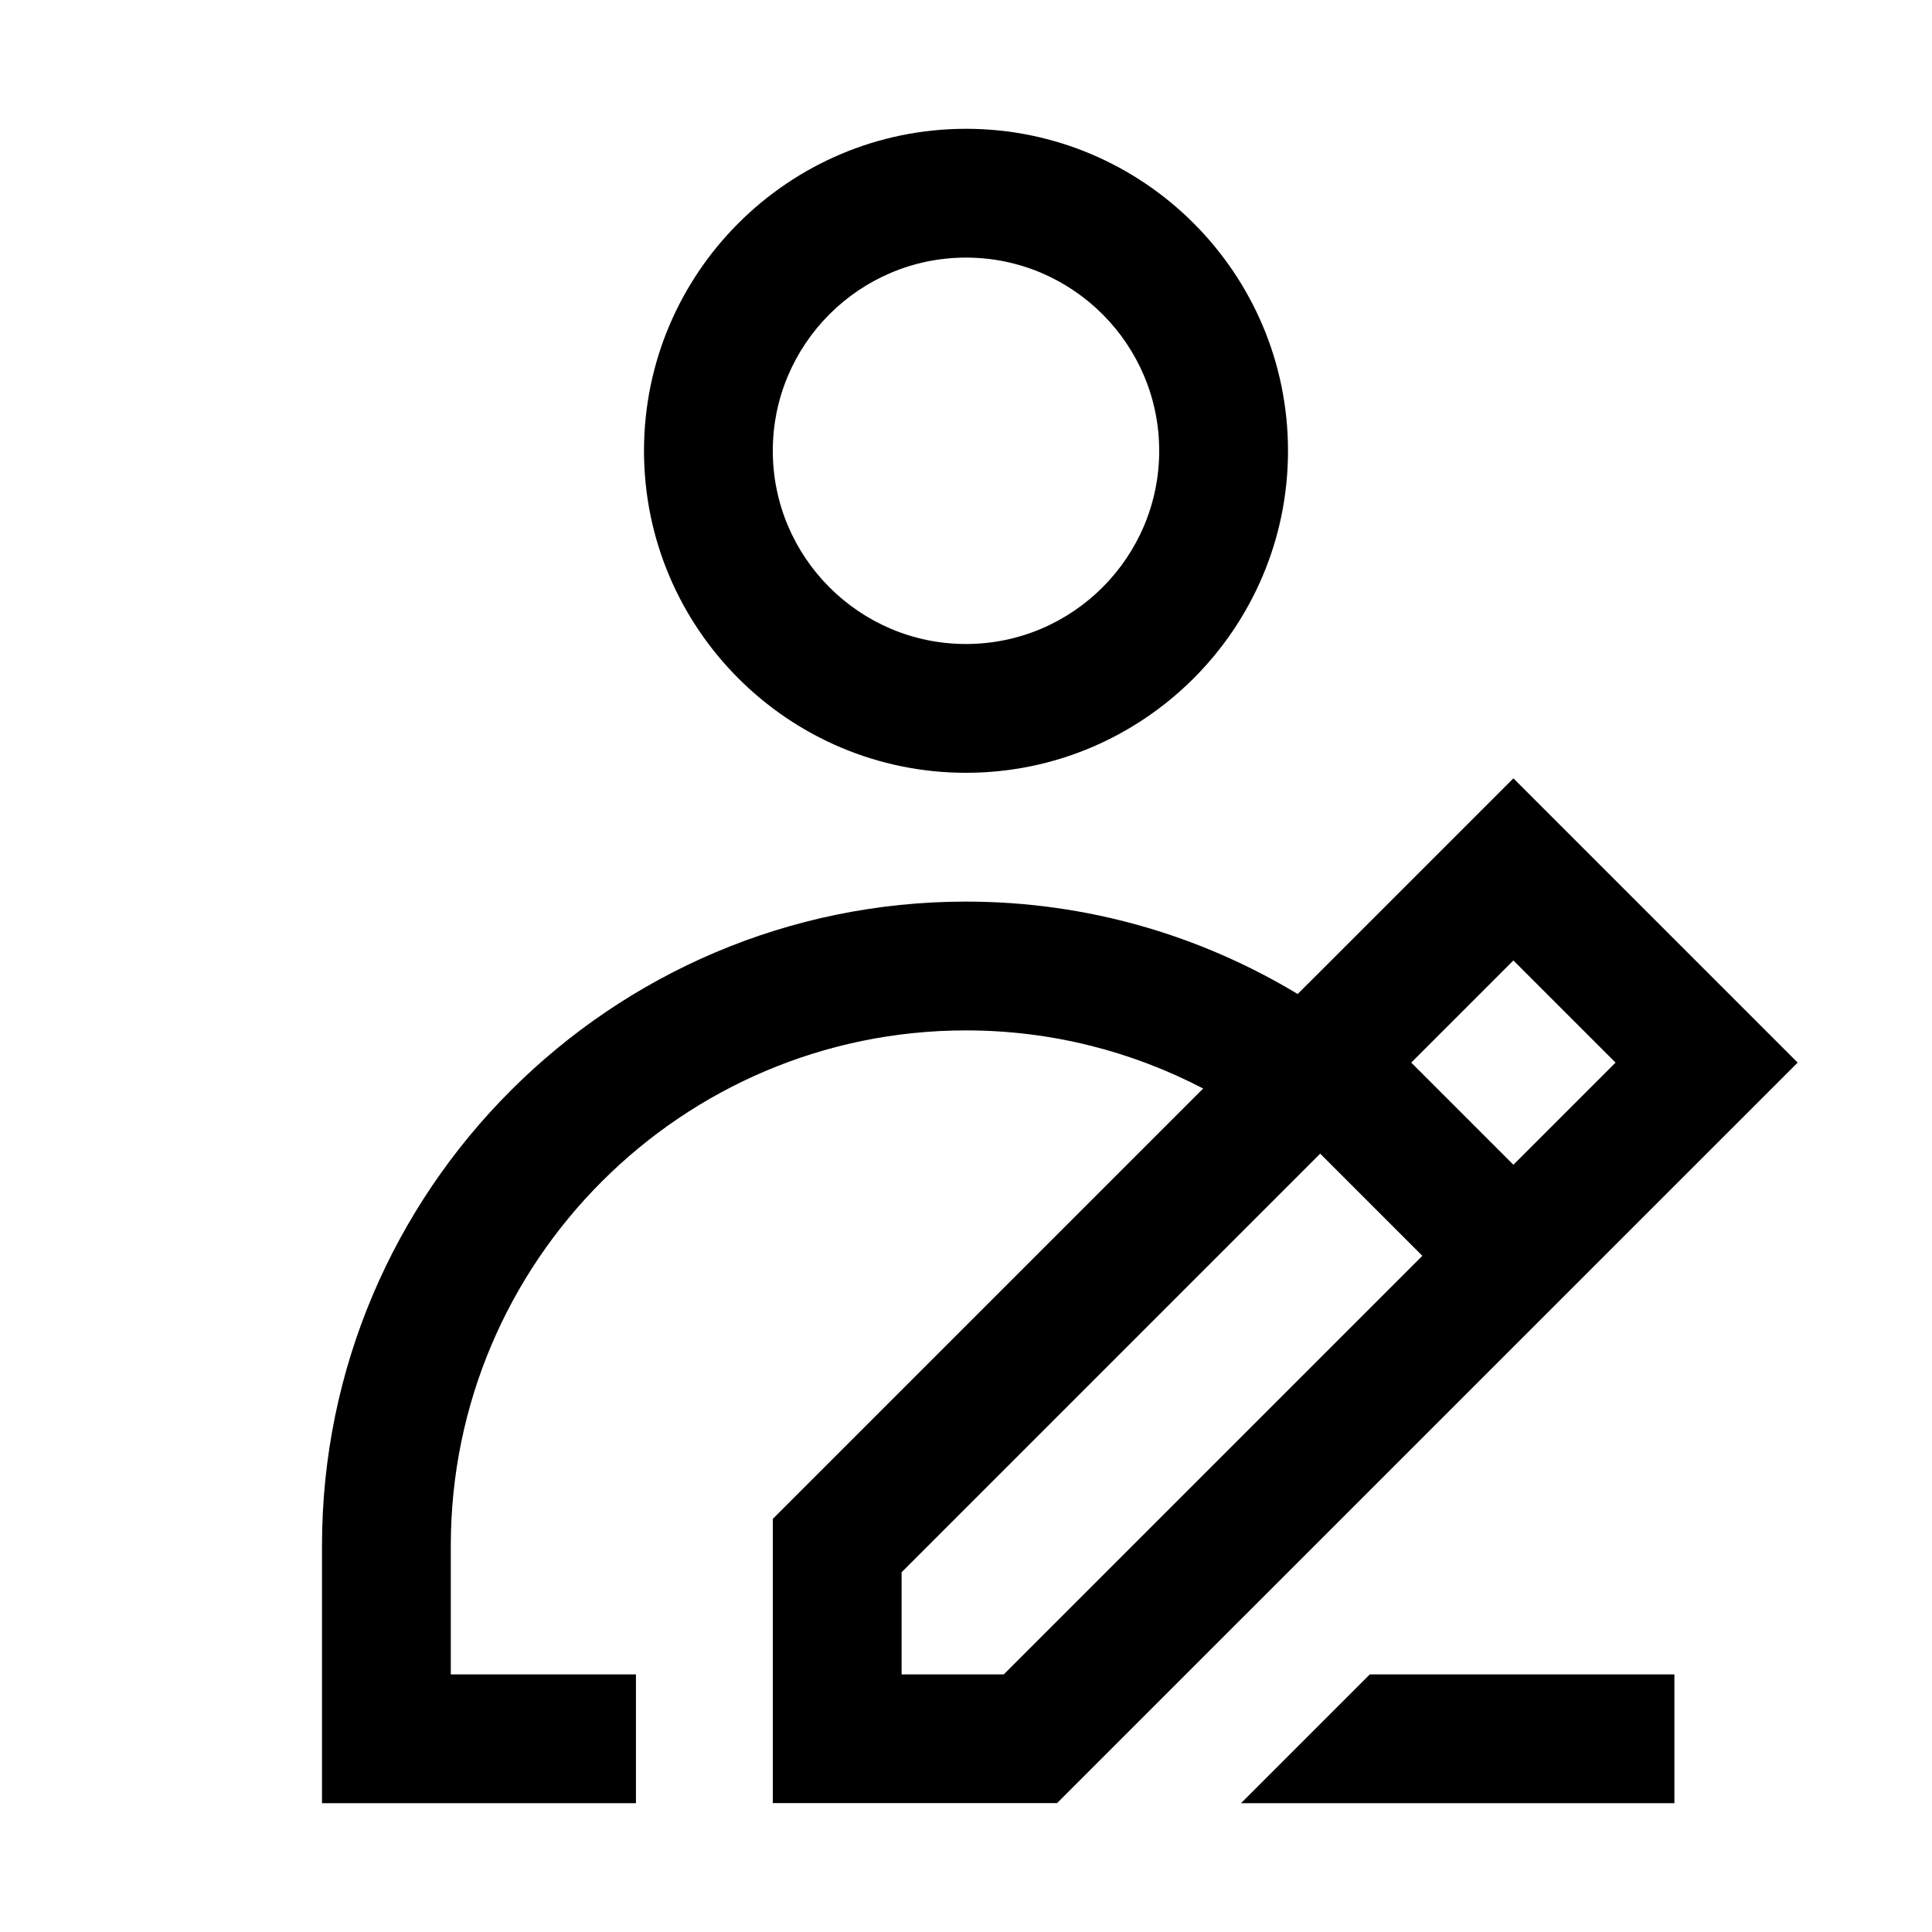
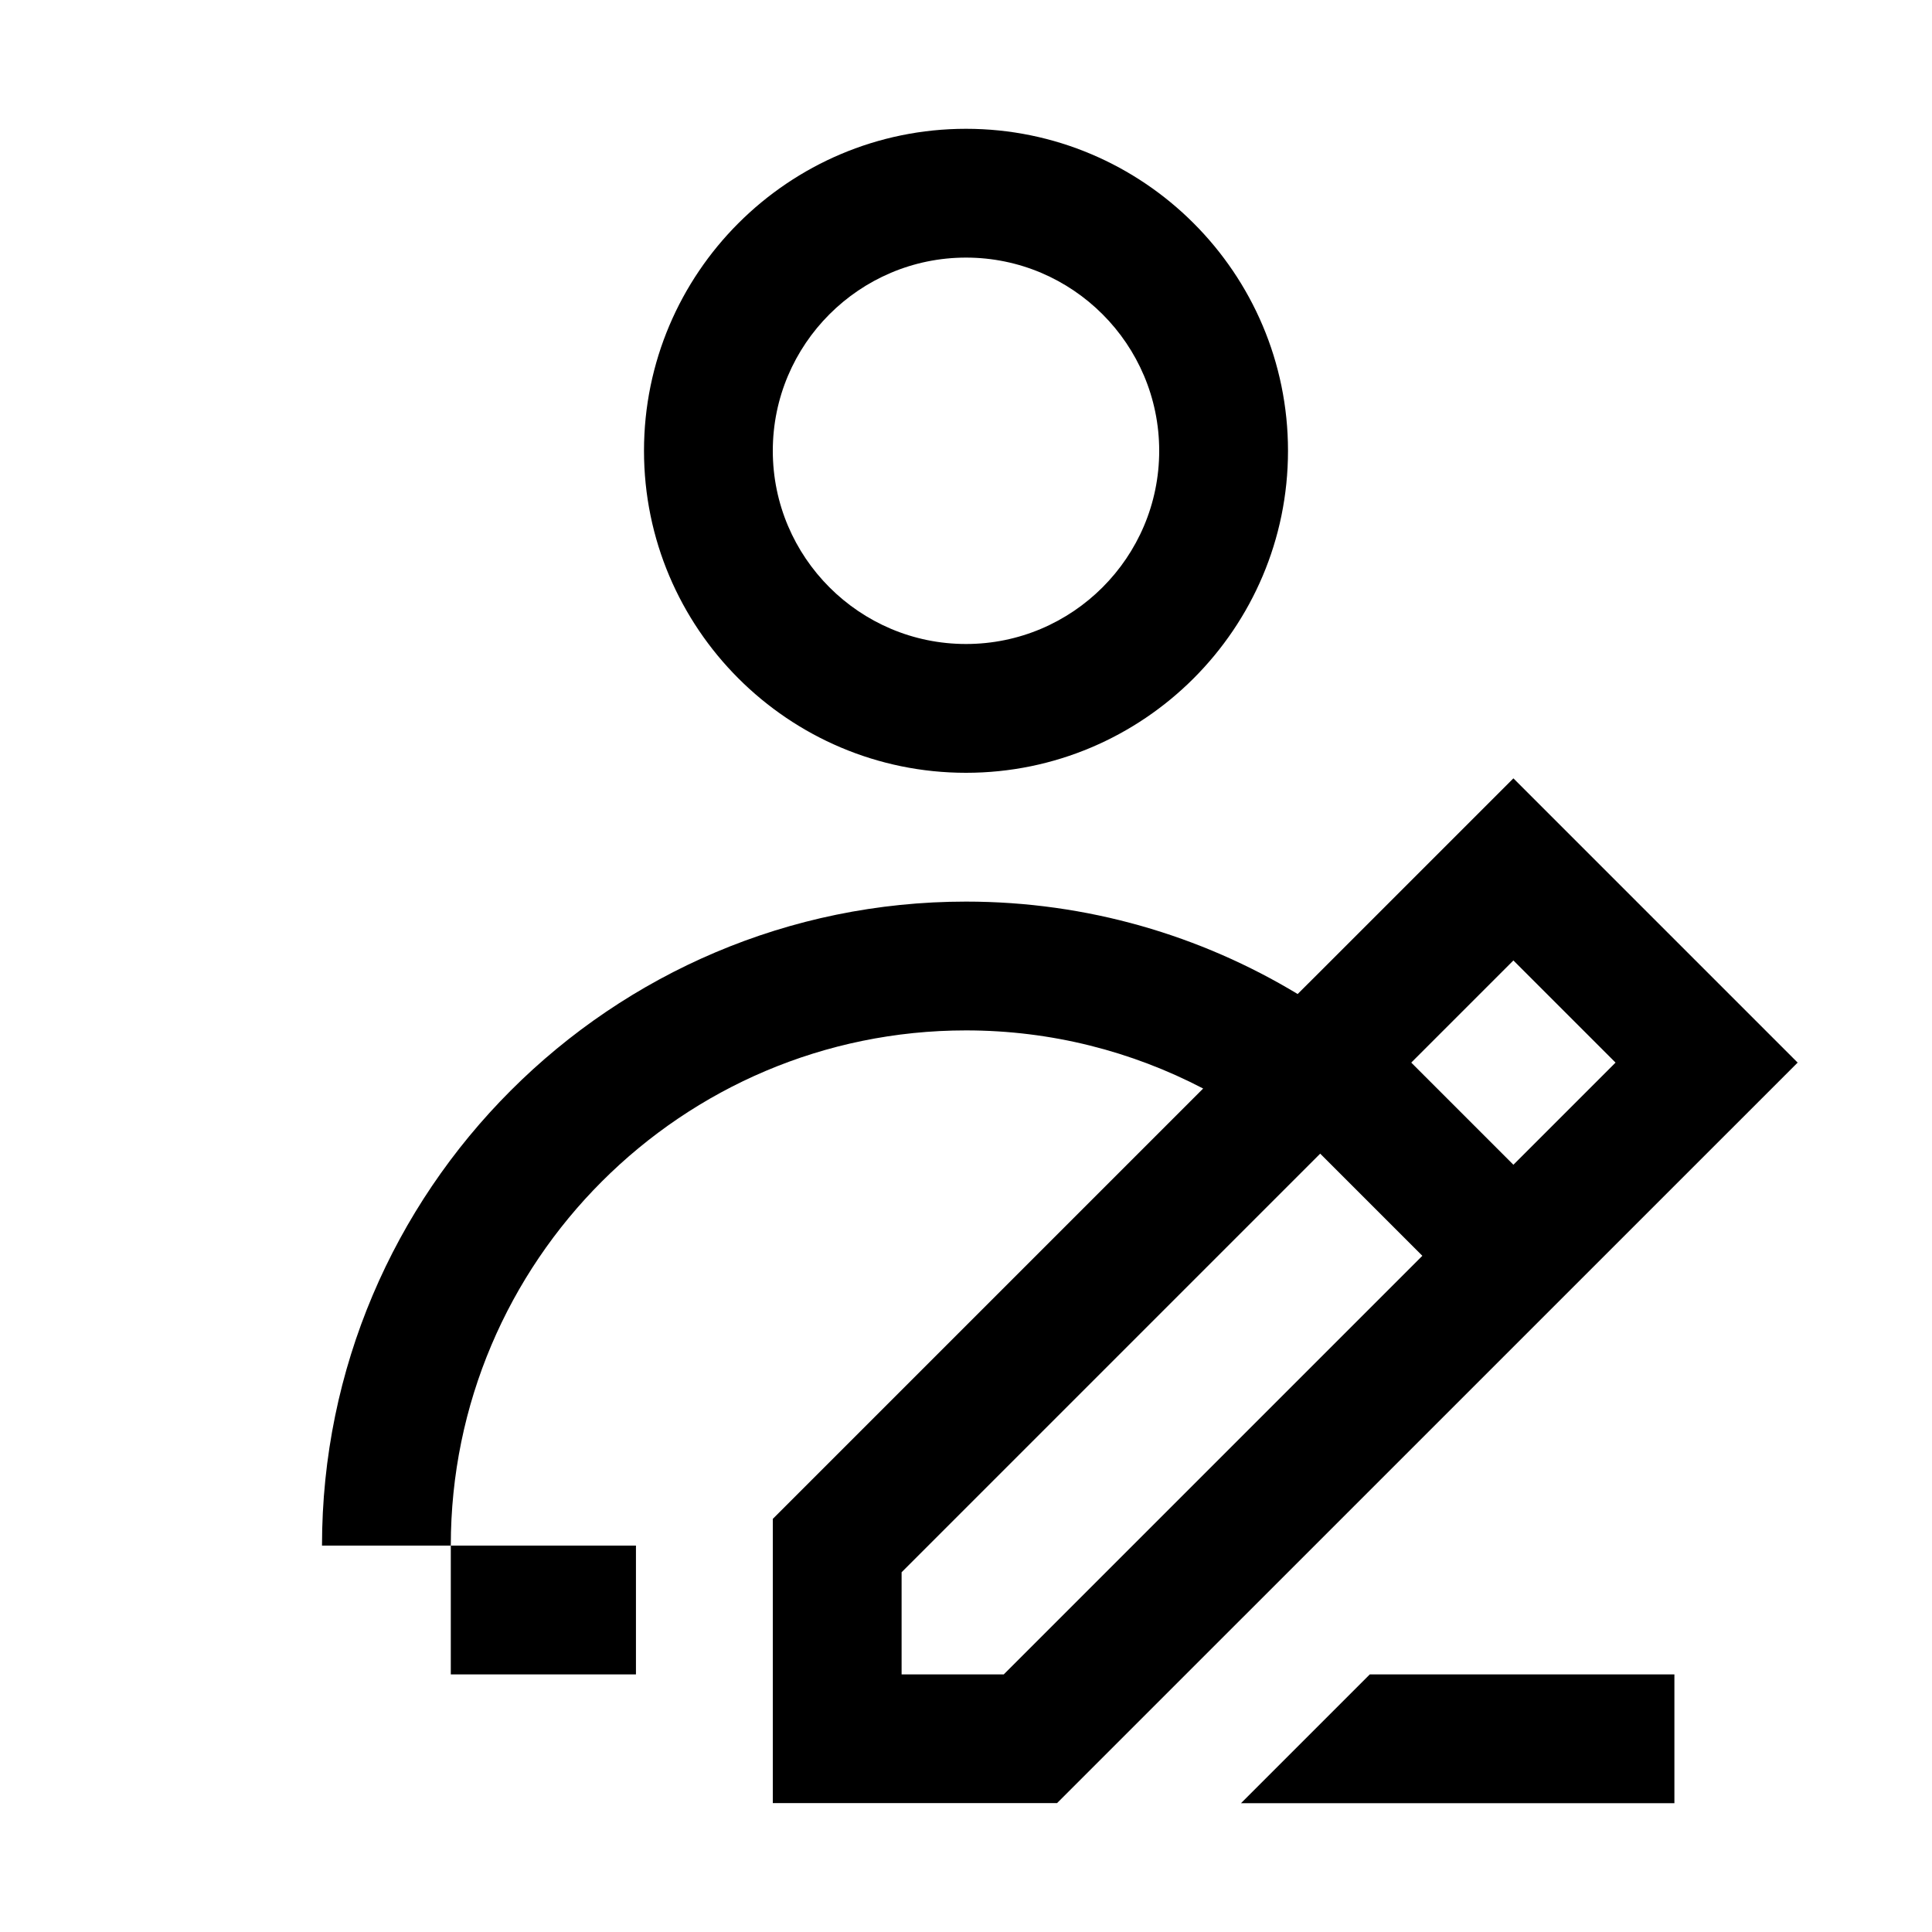
<svg xmlns="http://www.w3.org/2000/svg" width="24" height="24" viewBox="0 0 24 24">
-   <path d="M12 9.6C14.206 9.6 16 7.806 16 5.6C16 3.394 14.206 1.6 12 1.6C9.794 1.6 8 3.394 8 5.6C8 7.806 9.794 9.6 12 9.6ZM12 3.2C13.323 3.2 14.4 4.277 14.4 5.6C14.4 6.923 13.323 8 12 8C10.677 8 9.6 6.923 9.6 5.6C9.6 4.277 10.677 3.2 12 3.2ZM22.331 13.2L18.8 9.669L16.4 12.069L16.12 12.348C14.916 11.621 13.506 11.2 12 11.2C7.589 11.2 4 14.789 4 19.2V22.4H7.9V20.8H5.6V19.2C5.6 15.671 8.471 12.8 12 12.8C13.062 12.8 14.064 13.062 14.946 13.522L9.6 18.868V22.399H13.131L22.331 13.2ZM18.8 11.931L20.069 13.2L18.8 14.469L17.531 13.2L18.8 11.931ZM12.469 20.8H11.2V19.531L16.4 14.331L17.669 15.6L12.469 20.8ZM17.016 20.8H20.8V22.4H15.416L17.016 20.8Z" />
+   <path d="M12 9.6C14.206 9.6 16 7.806 16 5.6C16 3.394 14.206 1.6 12 1.6C9.794 1.6 8 3.394 8 5.6C8 7.806 9.794 9.6 12 9.6ZM12 3.2C13.323 3.2 14.4 4.277 14.4 5.6C14.4 6.923 13.323 8 12 8C10.677 8 9.6 6.923 9.6 5.6C9.6 4.277 10.677 3.2 12 3.2ZM22.331 13.2L18.8 9.669L16.4 12.069L16.12 12.348C14.916 11.621 13.506 11.2 12 11.2C7.589 11.2 4 14.789 4 19.2H7.9V20.8H5.6V19.2C5.6 15.671 8.471 12.8 12 12.8C13.062 12.8 14.064 13.062 14.946 13.522L9.6 18.868V22.399H13.131L22.331 13.2ZM18.8 11.931L20.069 13.2L18.8 14.469L17.531 13.2L18.8 11.931ZM12.469 20.8H11.2V19.531L16.4 14.331L17.669 15.6L12.469 20.8ZM17.016 20.8H20.8V22.4H15.416L17.016 20.8Z" />
</svg>